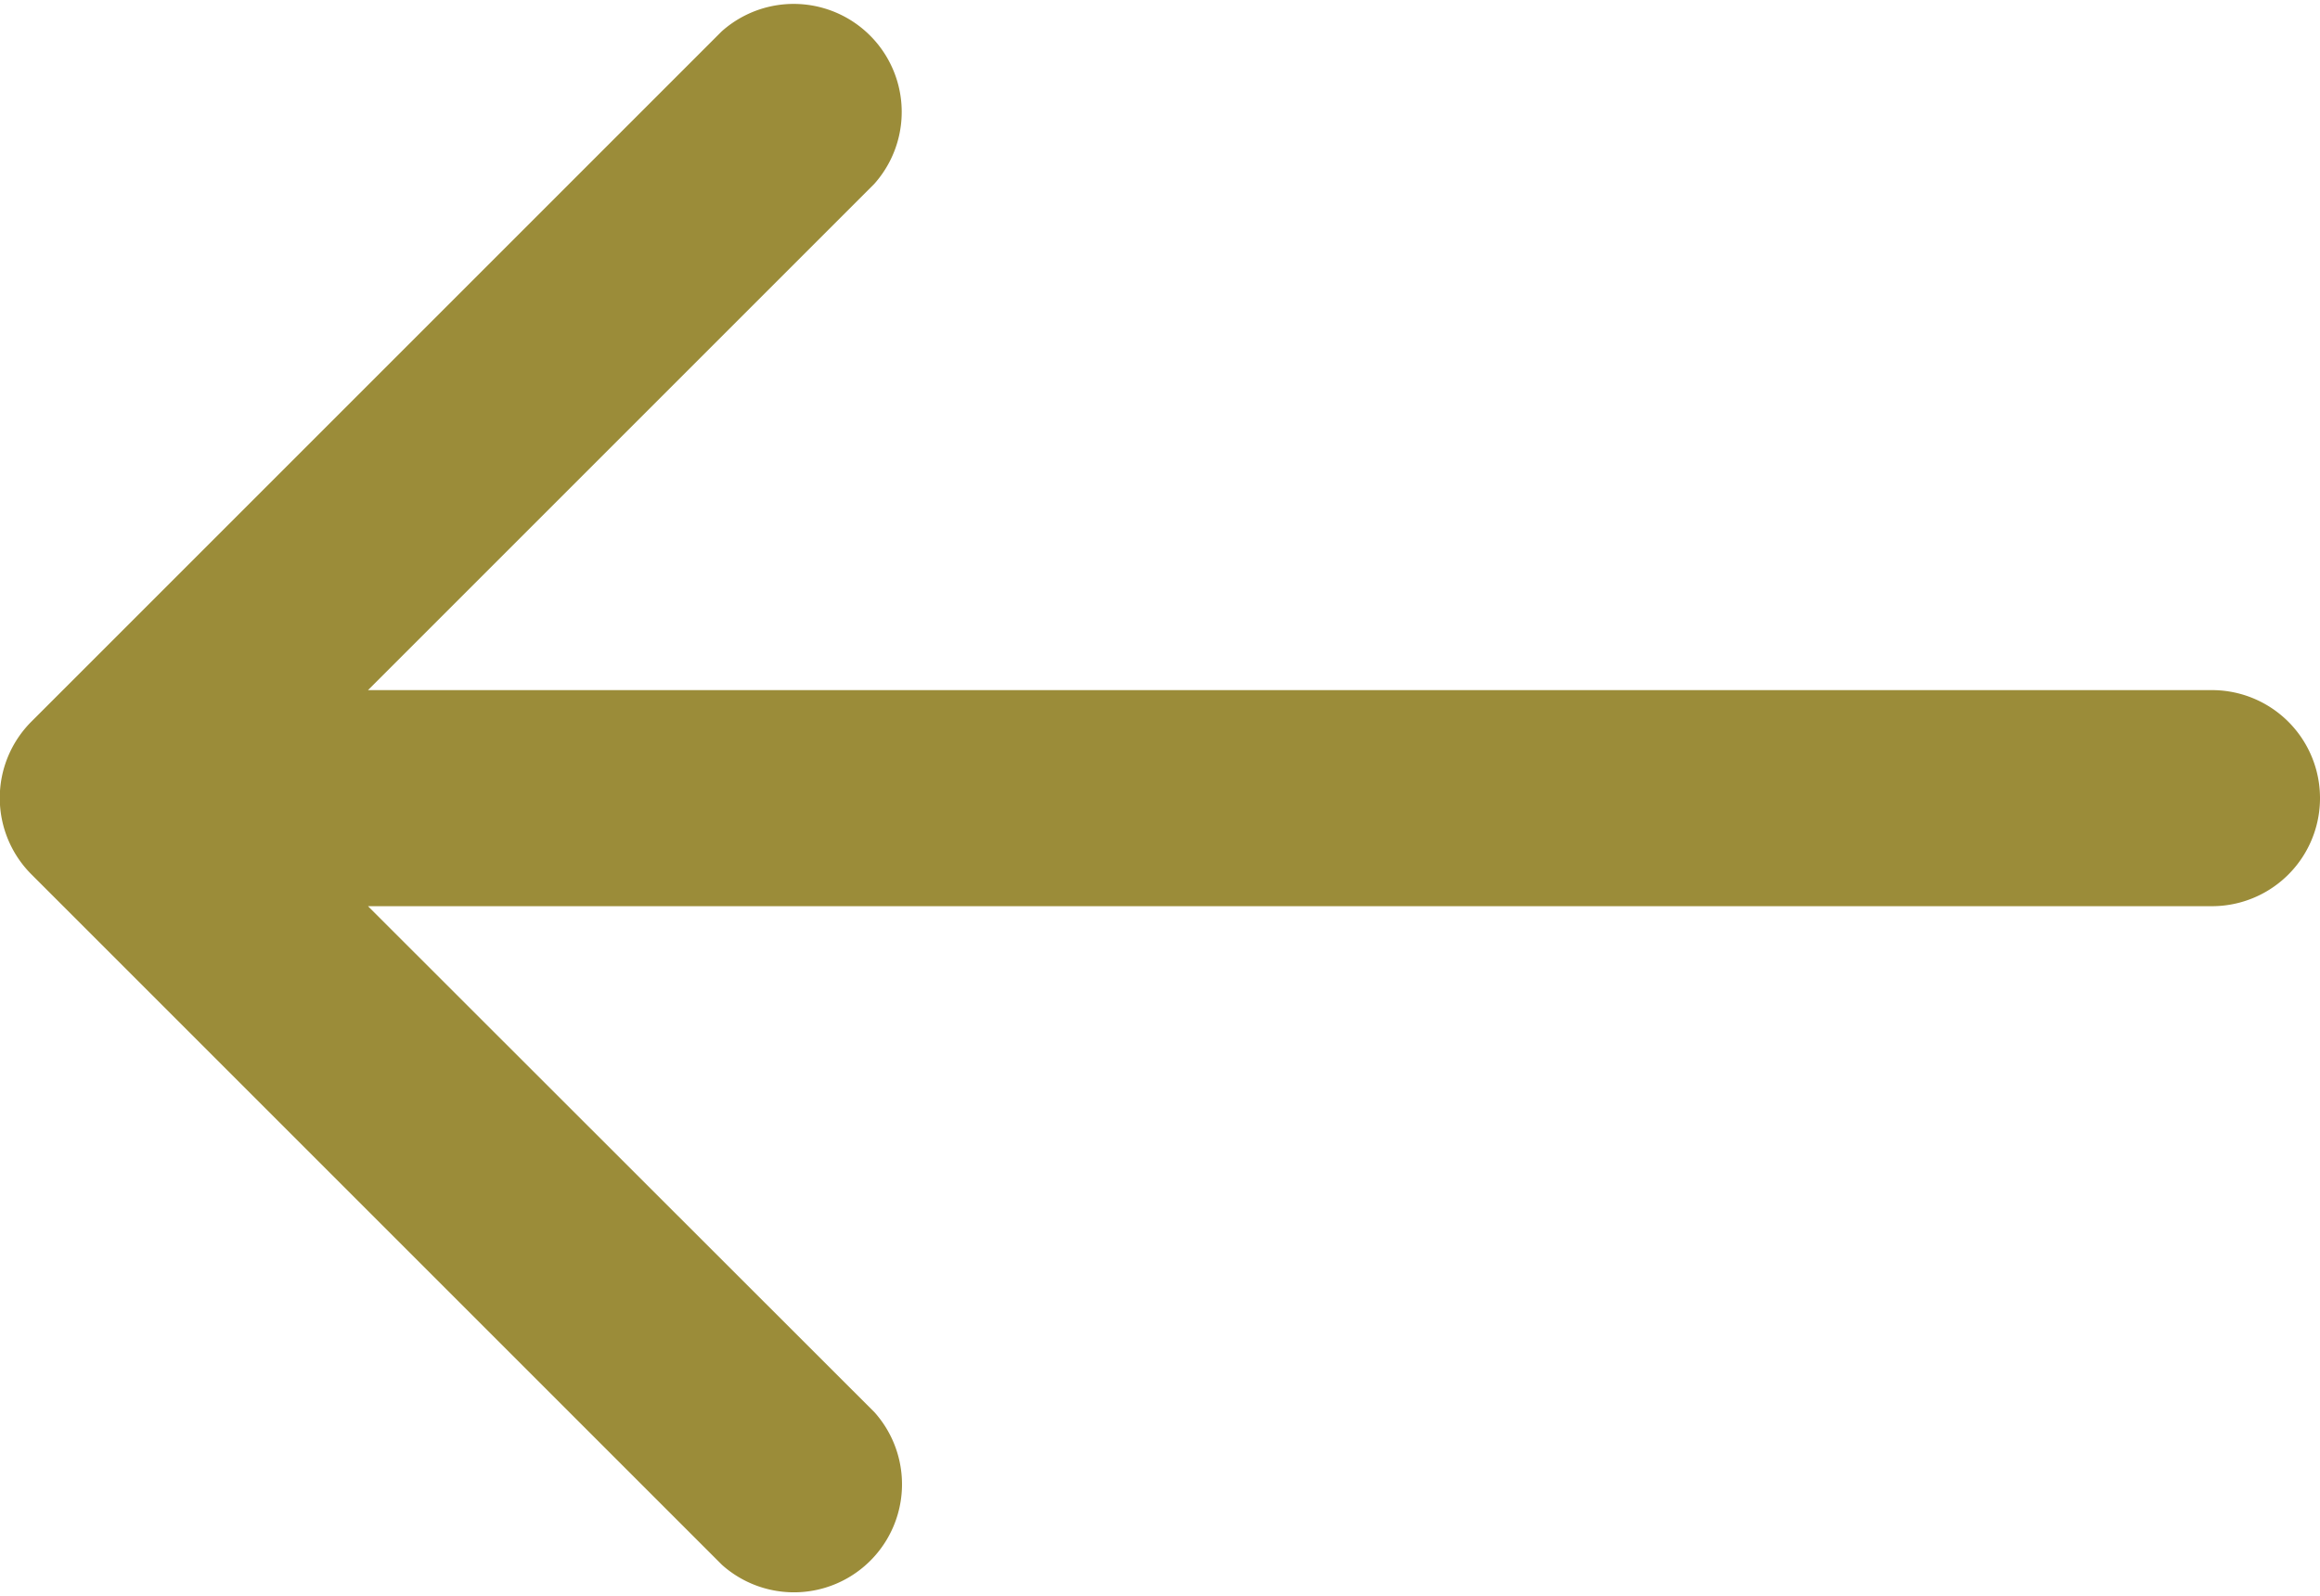
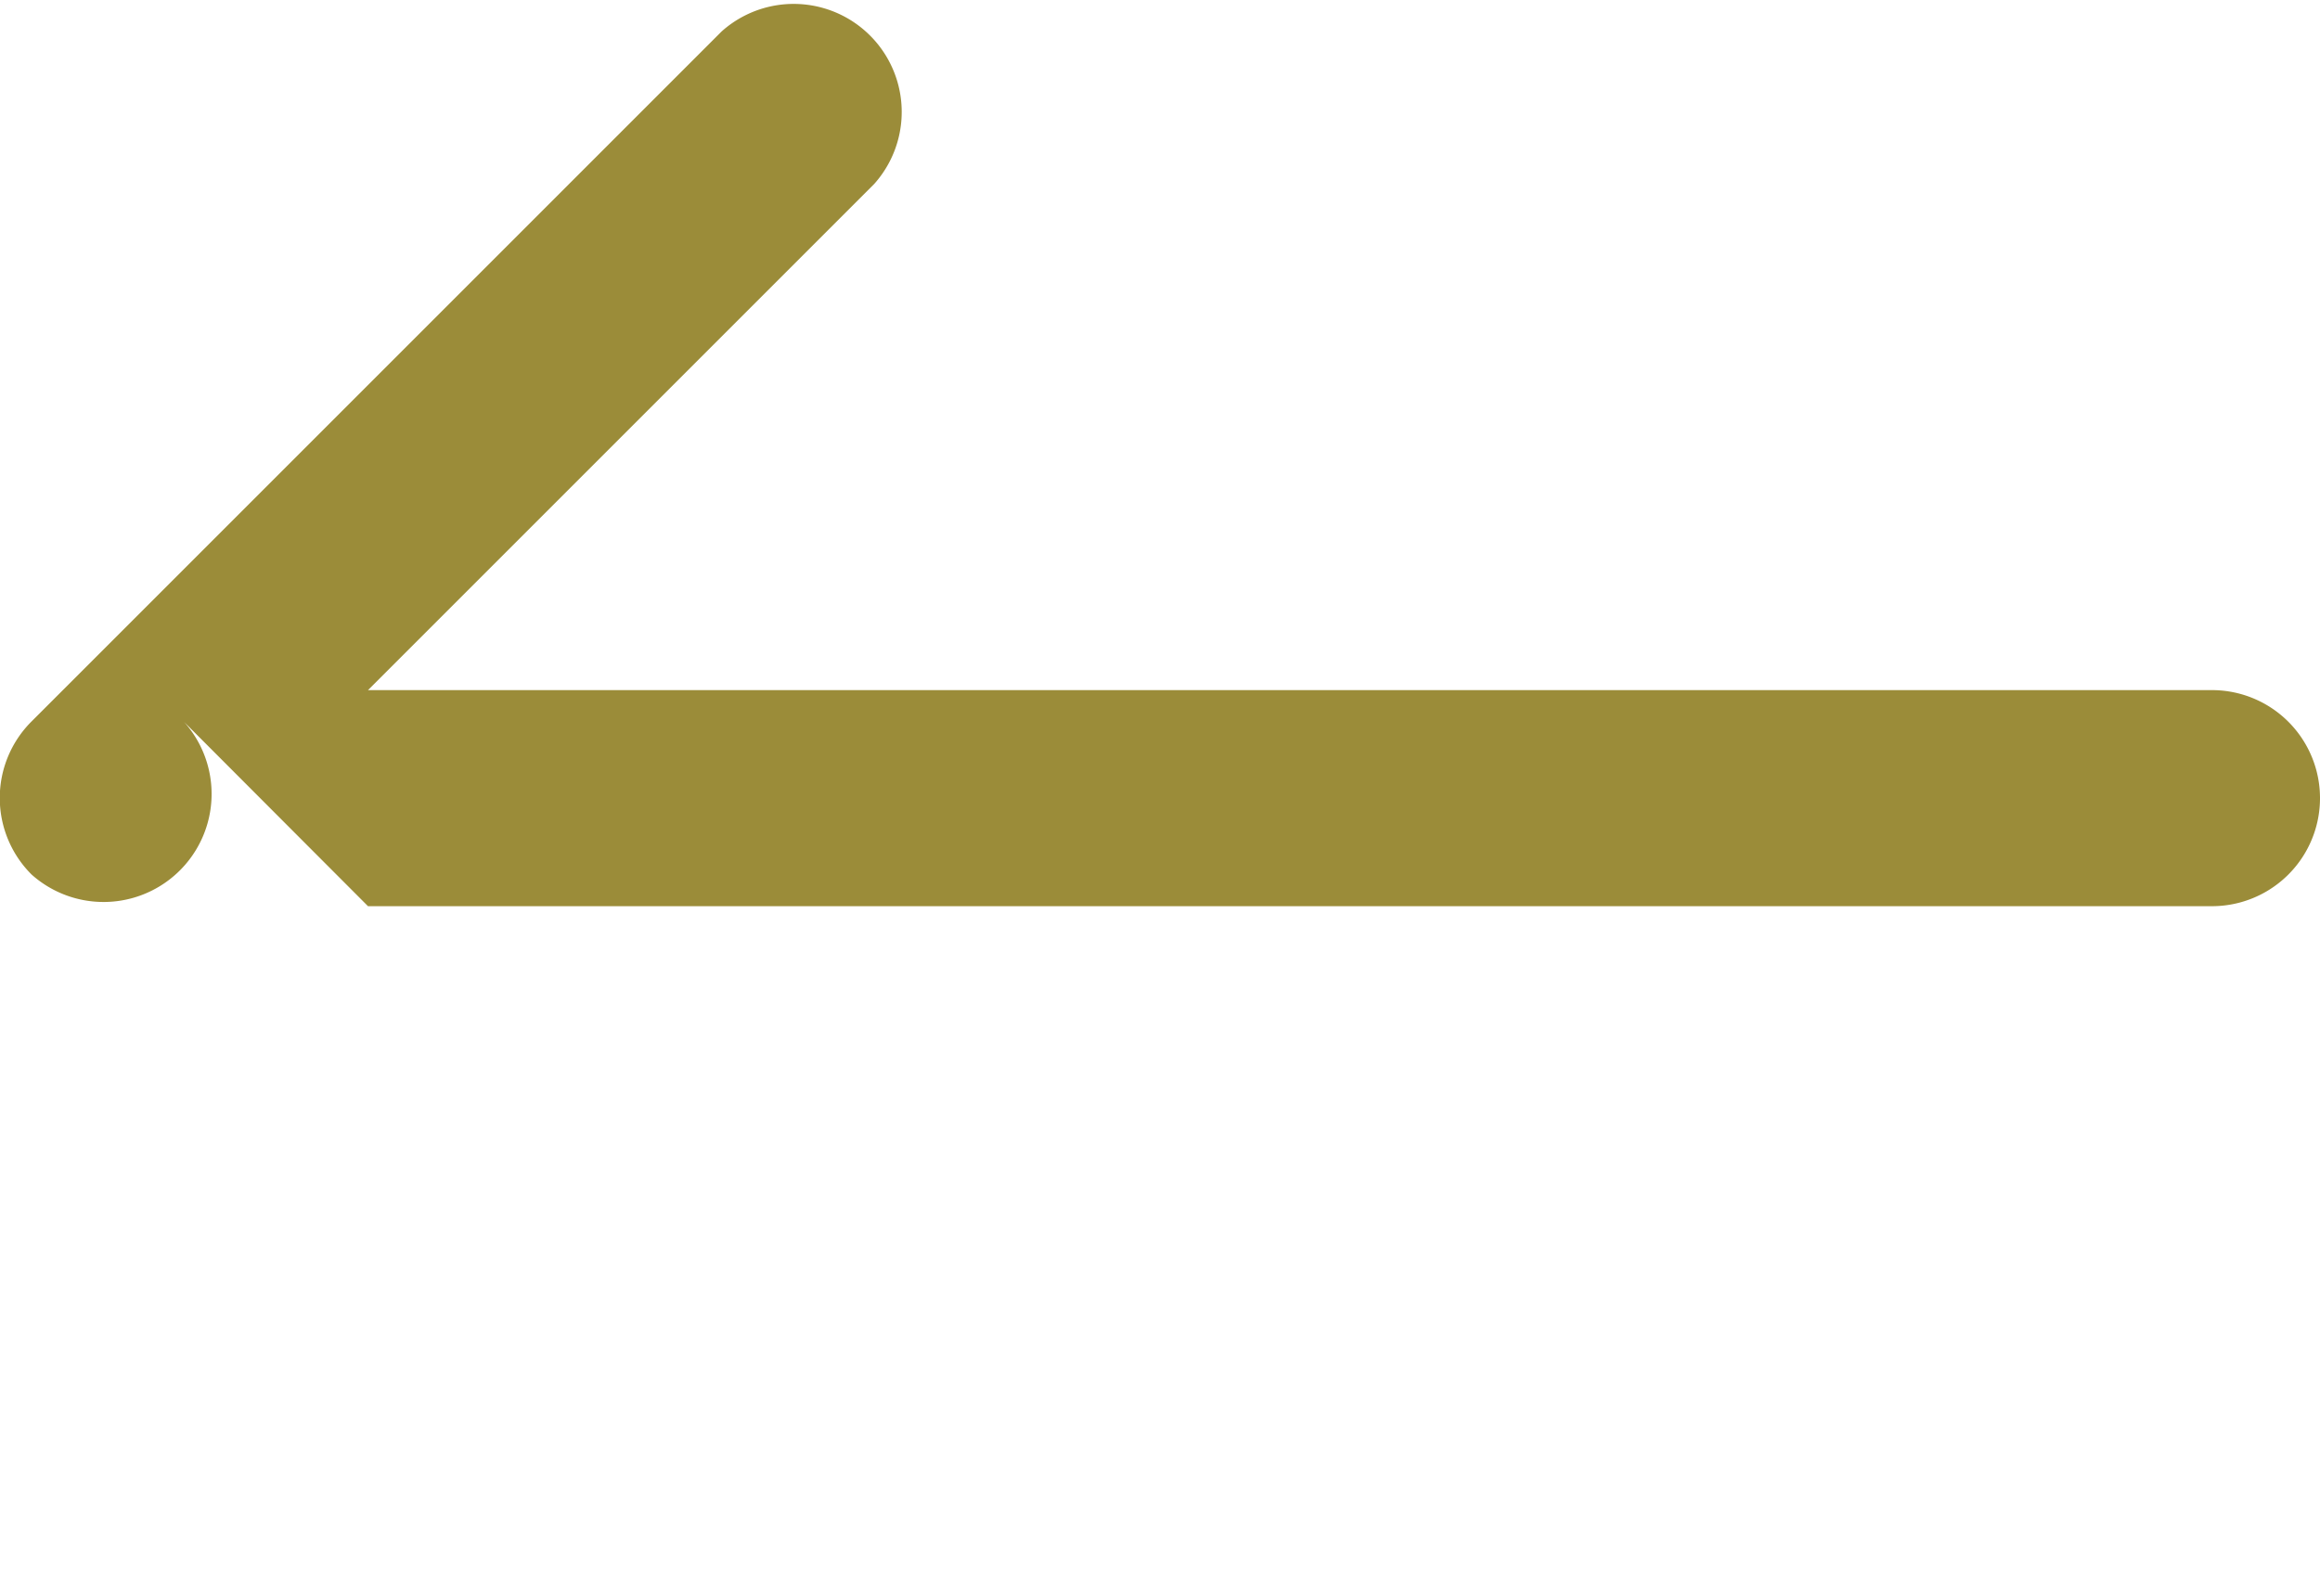
<svg xmlns="http://www.w3.org/2000/svg" viewBox="175.312 4809.834 32.209 22.166">
  <defs>
    <style>
      .cls-1 {
        fill: #9b8c39;
      }
    </style>
  </defs>
  <g id="arrow-pointing-to-left" transform="translate(207.521 4873.916) rotate(180)">
-     <path id="Path_1080" data-name="Path 1080" class="cls-1" d="M31.771,51.94l-9.585-9.585a1.5,1.5,0,0,0-2.118,2.118L27.1,51.5H1.5a1.5,1.5,0,0,0,0,3H27.1l-7.028,7.028a1.5,1.5,0,0,0,2.118,2.118l9.585-9.585A1.5,1.5,0,0,0,31.771,51.94Z" />
+     <path id="Path_1080" data-name="Path 1080" class="cls-1" d="M31.771,51.94a1.5,1.5,0,0,0-2.118,2.118L27.1,51.5H1.5a1.5,1.5,0,0,0,0,3H27.1l-7.028,7.028a1.5,1.5,0,0,0,2.118,2.118l9.585-9.585A1.5,1.5,0,0,0,31.771,51.94Z" />
  </g>
</svg>